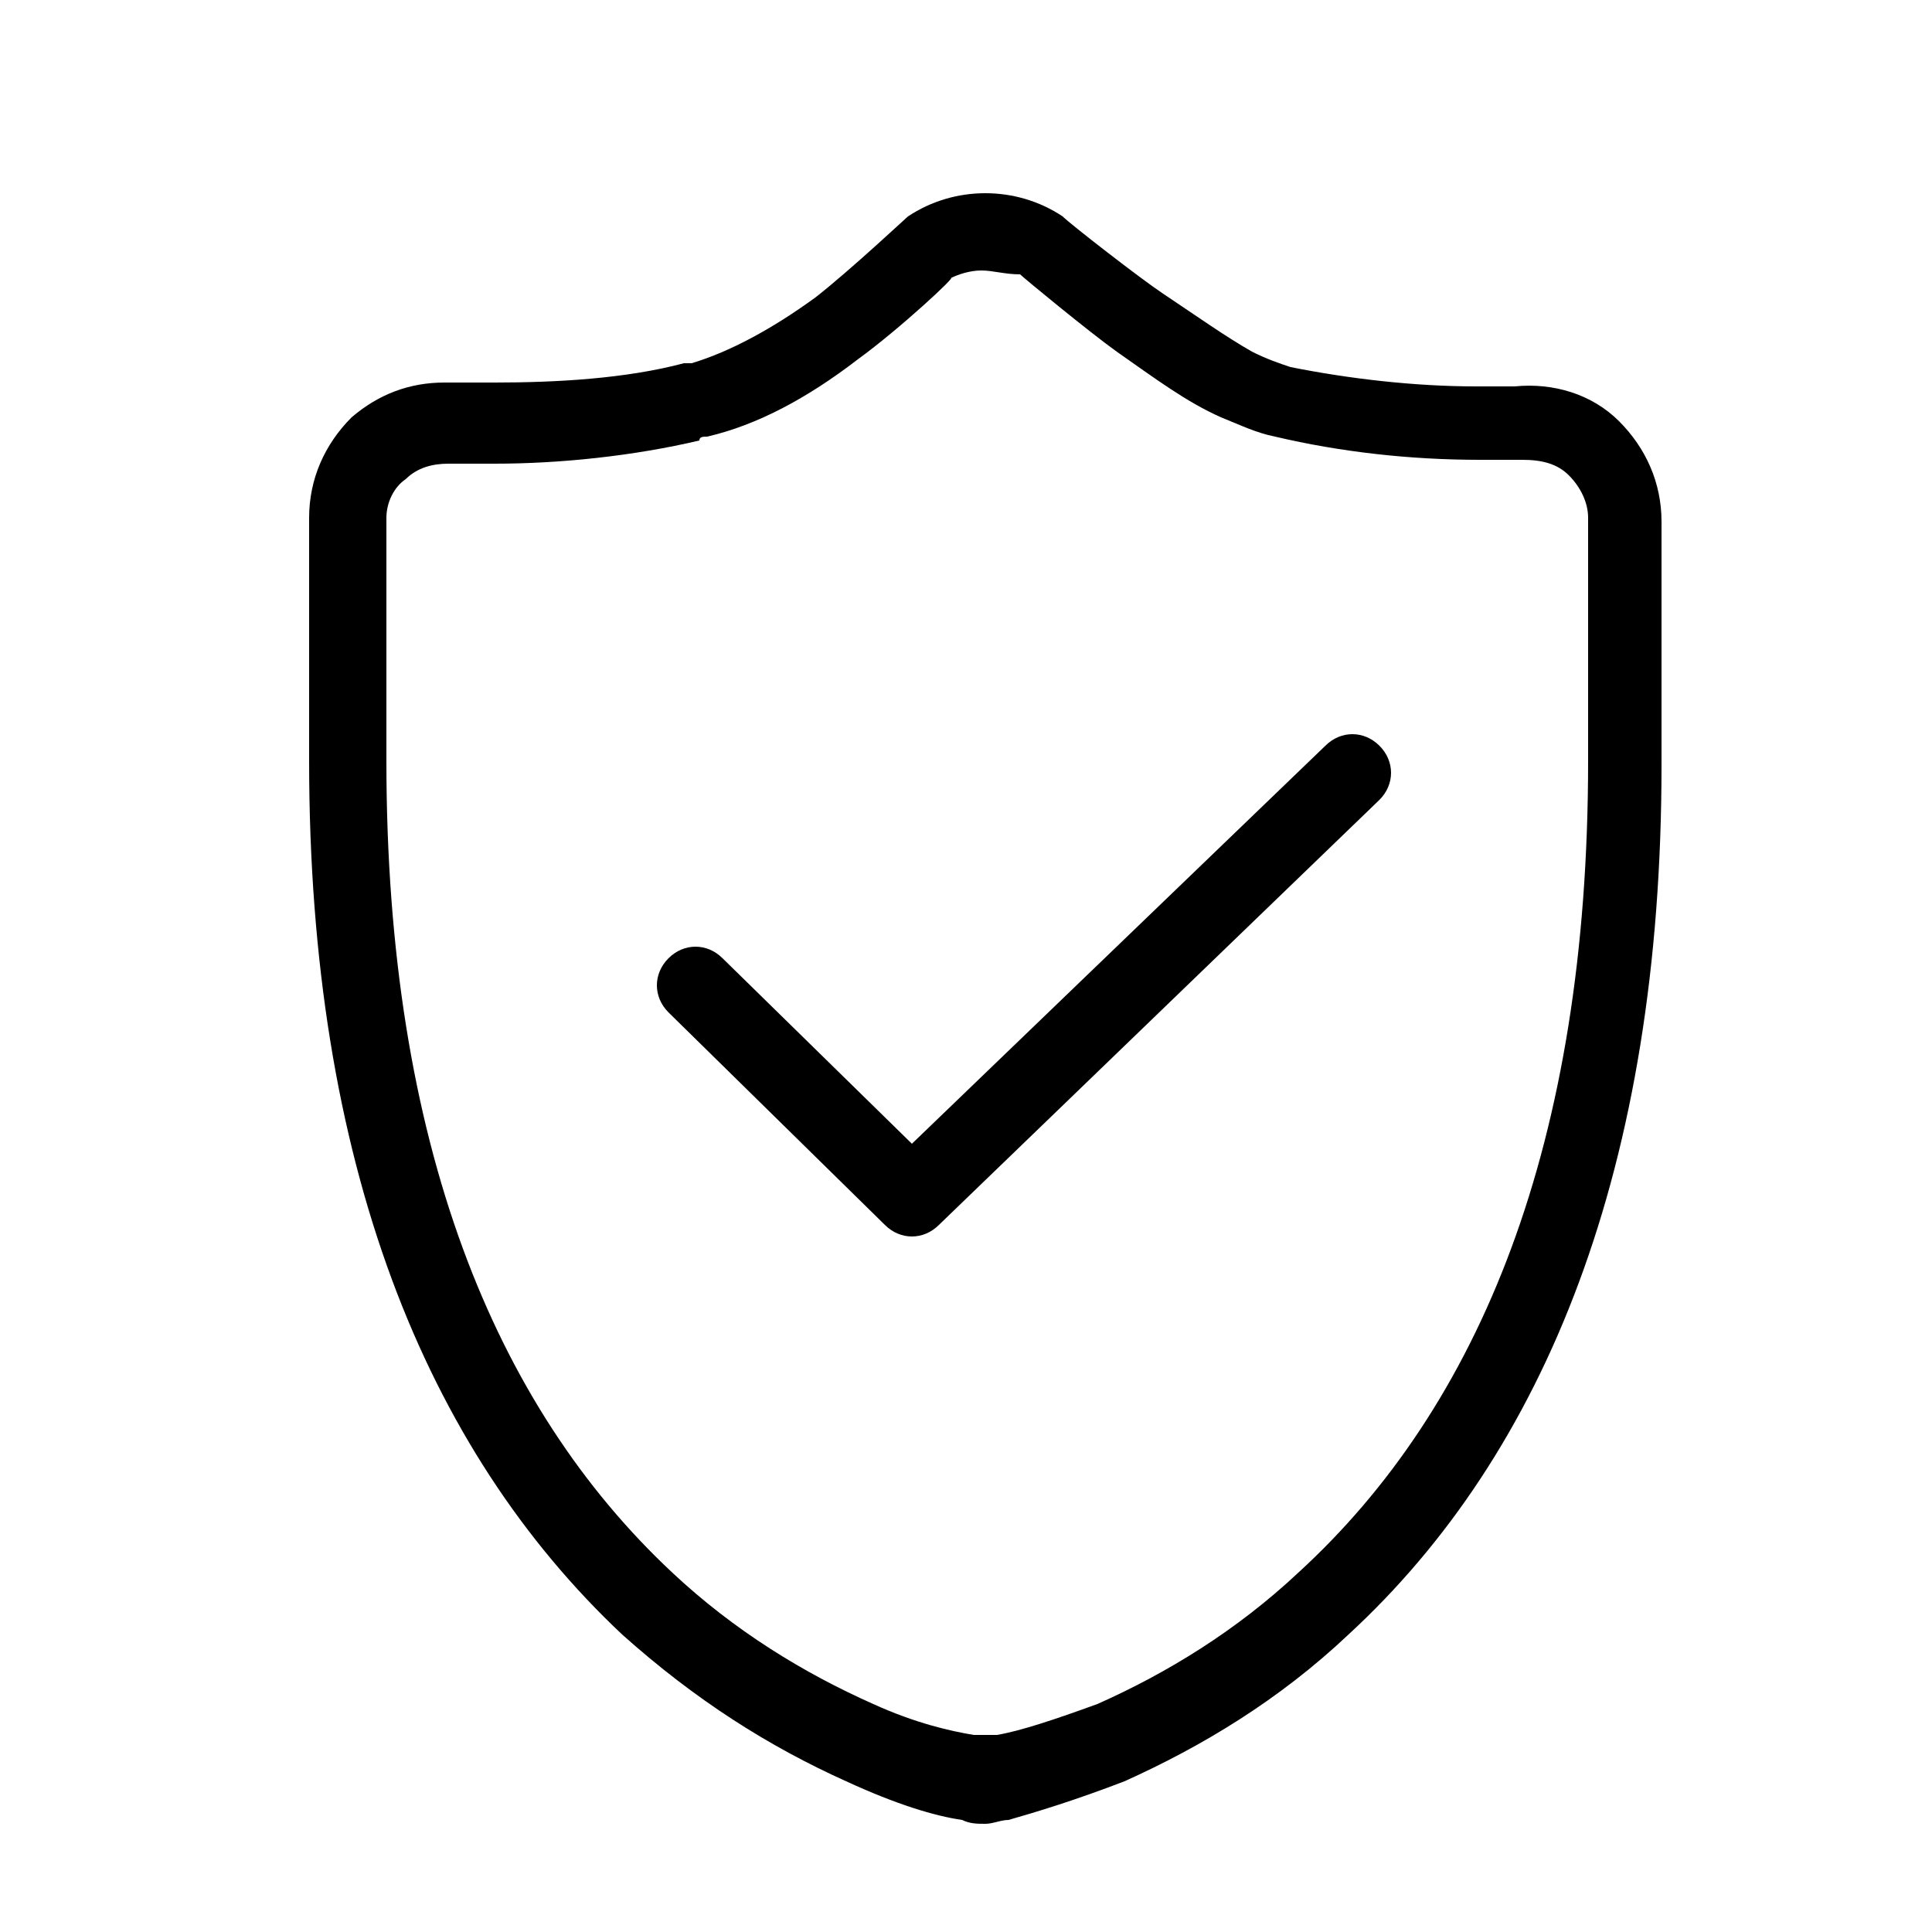
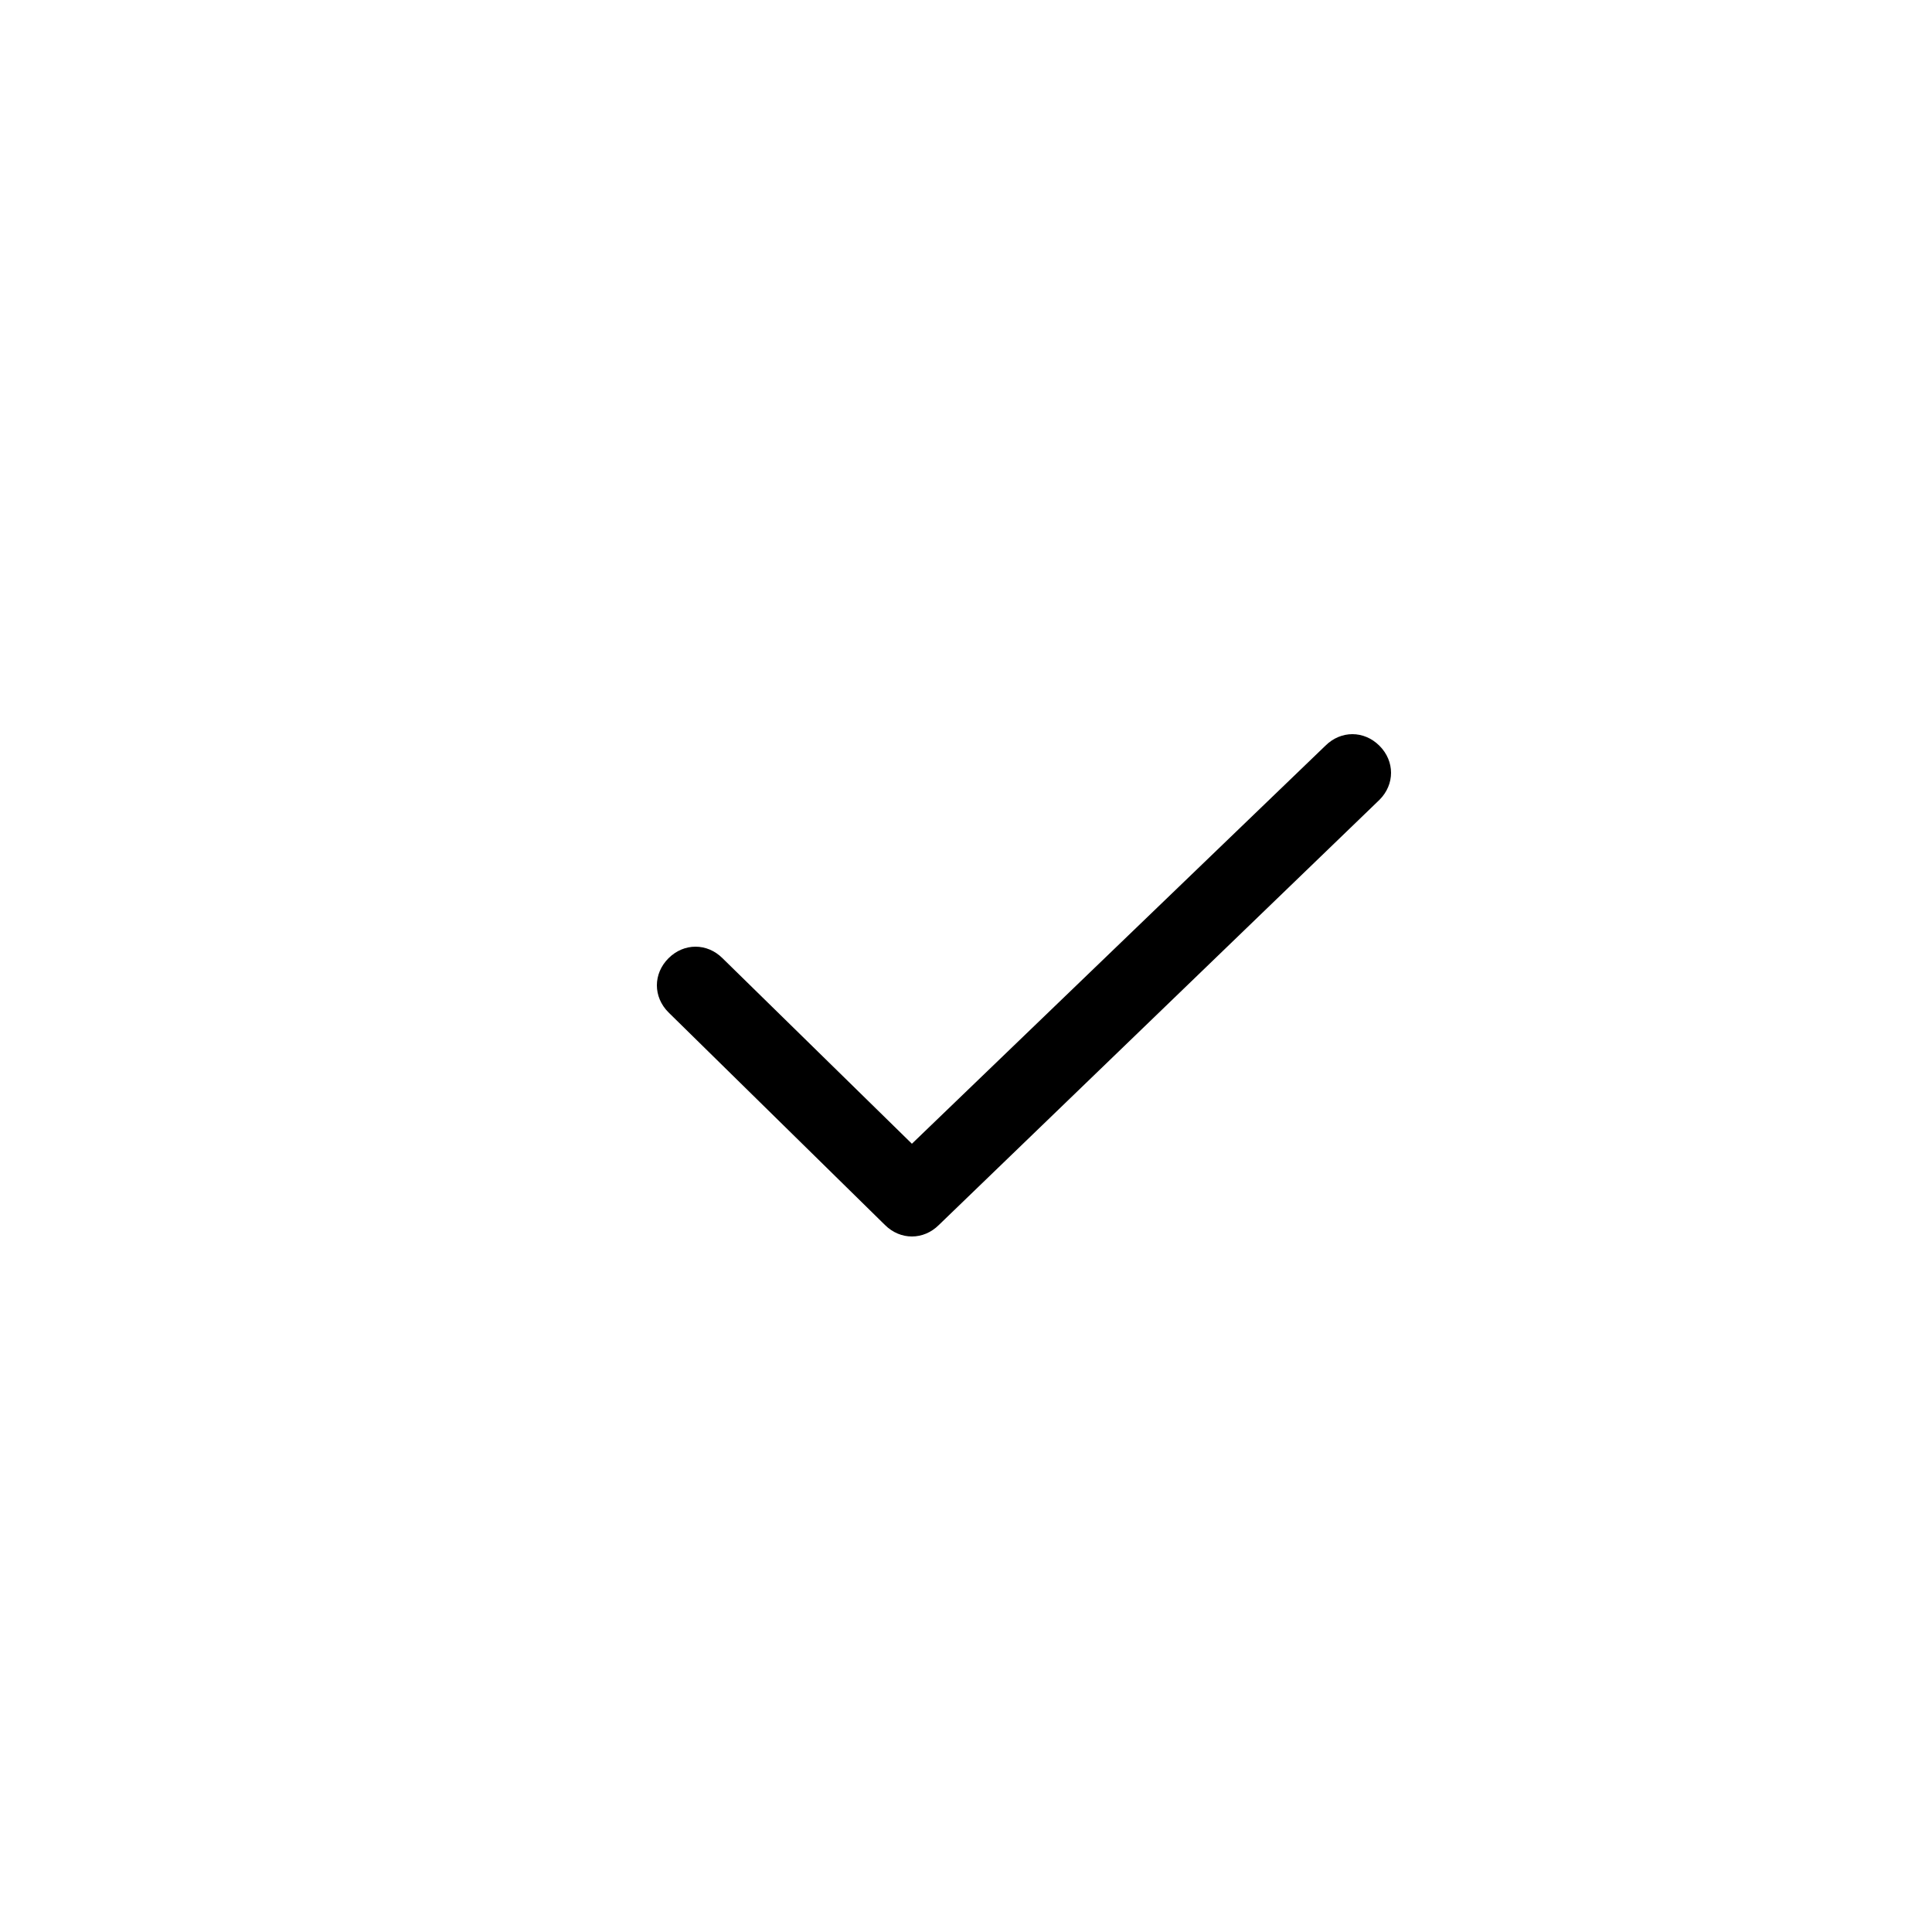
<svg xmlns="http://www.w3.org/2000/svg" t="1723102114707" class="icon" viewBox="0 0 1024 1024" version="1.1" p-id="67955" width="300" height="300">
-   <path d="M858.112 223.232c14.336 14.336 22.528 32.768 22.528 53.248v129.024c0 212.992-61.44 364.544-165.888 460.8-36.864 34.816-77.824 59.392-118.784 77.824-26.624 10.24-47.104 16.384-61.44 20.48-4.096 0-8.192 2.048-12.288 2.048-4.096 0-8.192 0-12.288-2.048-14.336-2.048-34.816-8.192-61.44-20.48-40.96-18.432-79.872-43.008-118.784-77.824C225.28 768 163.84 616.448 163.84 403.456v-129.024c0-20.48 8.192-38.912 22.528-53.248 14.336-12.288 30.72-18.432 49.152-18.432h26.624c32.768 0 69.632-2.048 100.352-10.24h4.096c20.48-6.144 43.008-18.432 65.536-34.816 18.432-14.336 51.2-45.056 49.152-43.008 12.288-8.192 26.624-12.288 40.96-12.288s28.672 4.096 40.96 12.288c4.096 4.096 40.96 32.768 53.248 40.96 18.432 12.288 32.768 22.528 47.104 30.72 8.192 4.096 14.336 6.144 20.48 8.192 30.72 6.144 65.536 10.24 98.304 10.24h20.48c20.48-2.048 40.96 4.096 55.296 18.432zM503.808 149.504z m-49.152 40.96c-26.624 20.48-53.248 34.816-79.872 40.96-2.048 0-4.096 0-4.096 2.048-34.816 8.192-73.728 12.288-108.544 12.288H237.568c-8.192 0-16.384 2.048-22.528 8.192-6.144 4.096-10.24 12.288-10.24 20.48v129.024c0 202.752 57.344 342.016 151.552 430.08 32.768 30.72 69.632 53.248 106.496 69.632 22.528 10.24 40.96 14.336 53.248 16.384h12.288c12.288-2.048 30.72-8.192 53.248-16.384 36.864-16.384 73.728-38.912 106.496-69.632 96.256-88.064 153.6-227.328 153.6-430.08v-129.024c0-8.192-4.096-16.384-10.24-22.528-6.144-6.144-14.336-8.192-24.576-8.192h-22.528c-36.864 0-73.728-4.096-108.544-12.288-10.24-2.048-18.432-6.144-28.672-10.24-18.432-8.192-34.816-20.48-55.296-34.816-14.336-10.24-49.152-38.912-51.2-40.96-8.192 0-14.336-2.048-20.48-2.048-6.144 0-12.288 2.048-16.384 4.096 4.096-2.048-26.624 26.624-49.152 43.008z" fill="#000000" p-id="67956" />
  <path d="M702.464 395.264c8.192-8.192 20.48-8.192 28.672 0 8.192 8.192 8.192 20.48 0 28.672l-233.472 225.28c-8.192 8.192-20.48 8.192-28.672 0l-114.688-112.64c-8.192-8.192-8.192-20.48 0-28.672 8.192-8.192 20.48-8.192 28.672 0l100.352 98.304 219.136-210.944z" fill="#000000" p-id="67957" />
</svg>